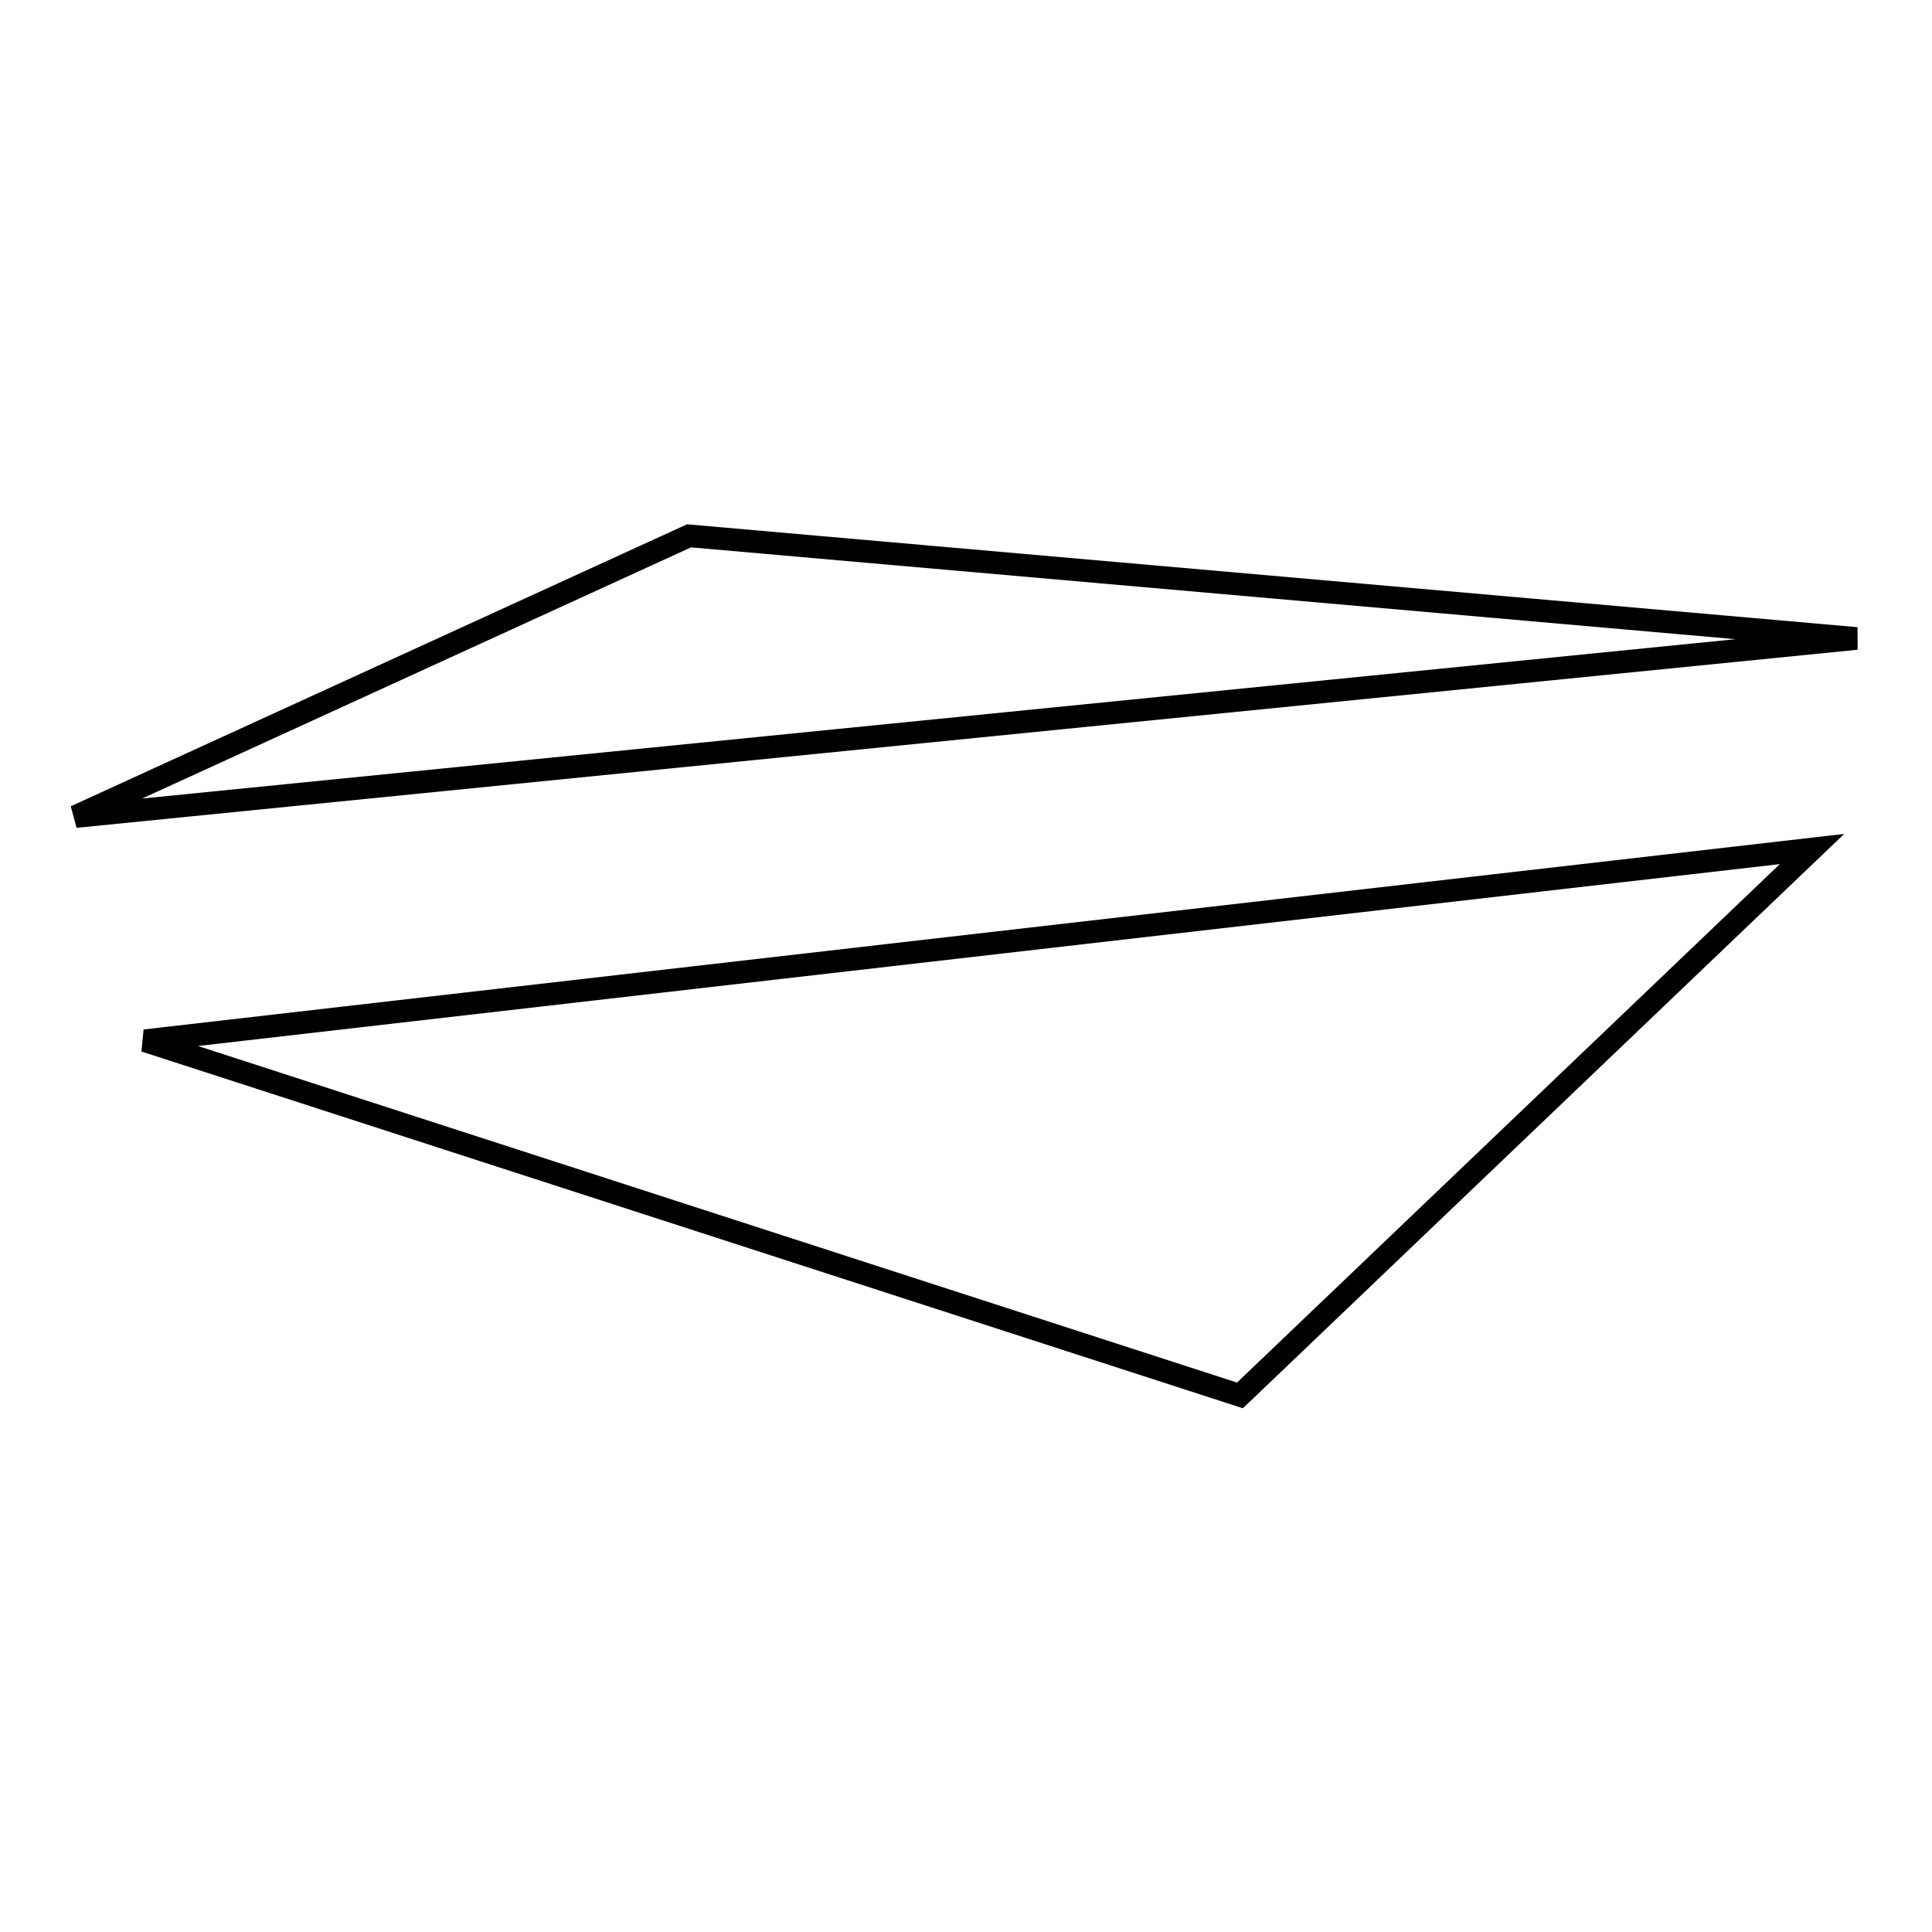
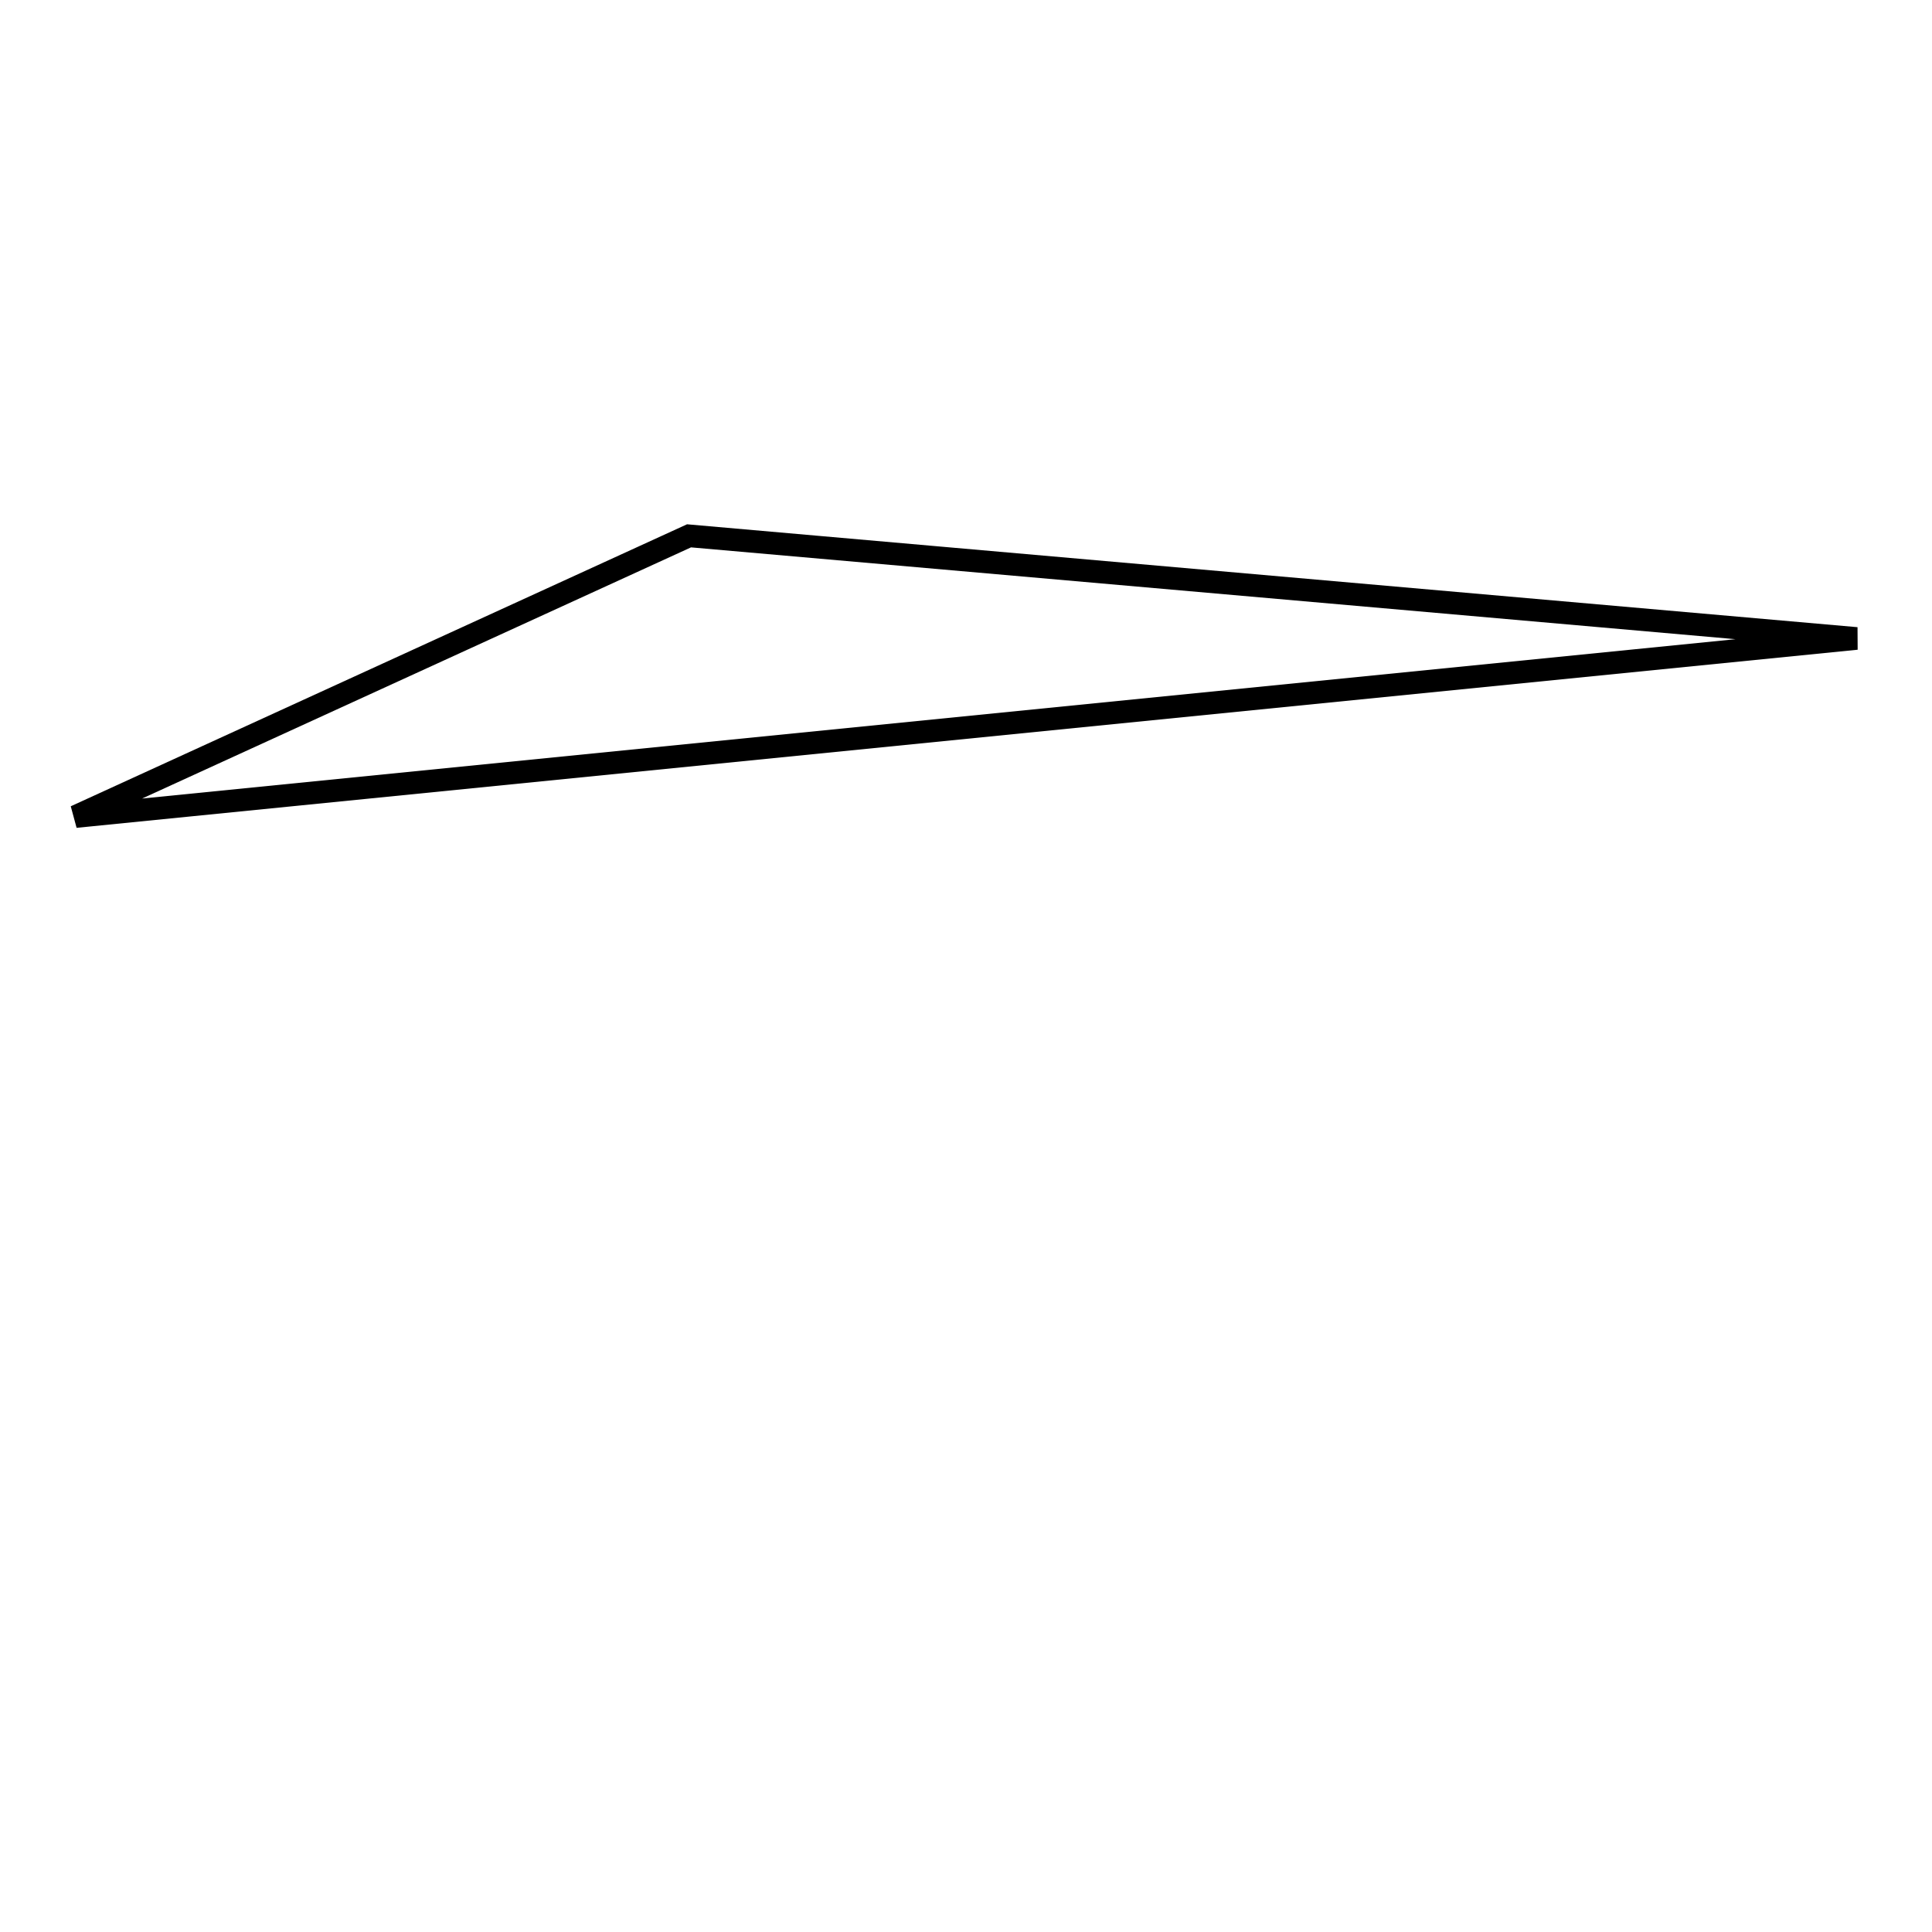
<svg xmlns="http://www.w3.org/2000/svg" version="1.1" x="0px" y="0px" viewBox="0 0 256 256" enable-background="new 0 0 256 256" xml:space="preserve">
  <g>
    <g>
-       <path stroke-width="3" fill-opacity="0" stroke="#000000" d="M19.2,137.9l145.1,47l75.8-72.4L19.2,137.9z" />
      <path stroke-width="3" fill-opacity="0" stroke="#000000" d="M246,84.6L10,108.2l81.3-37.2L246,84.6z" />
    </g>
  </g>
</svg>